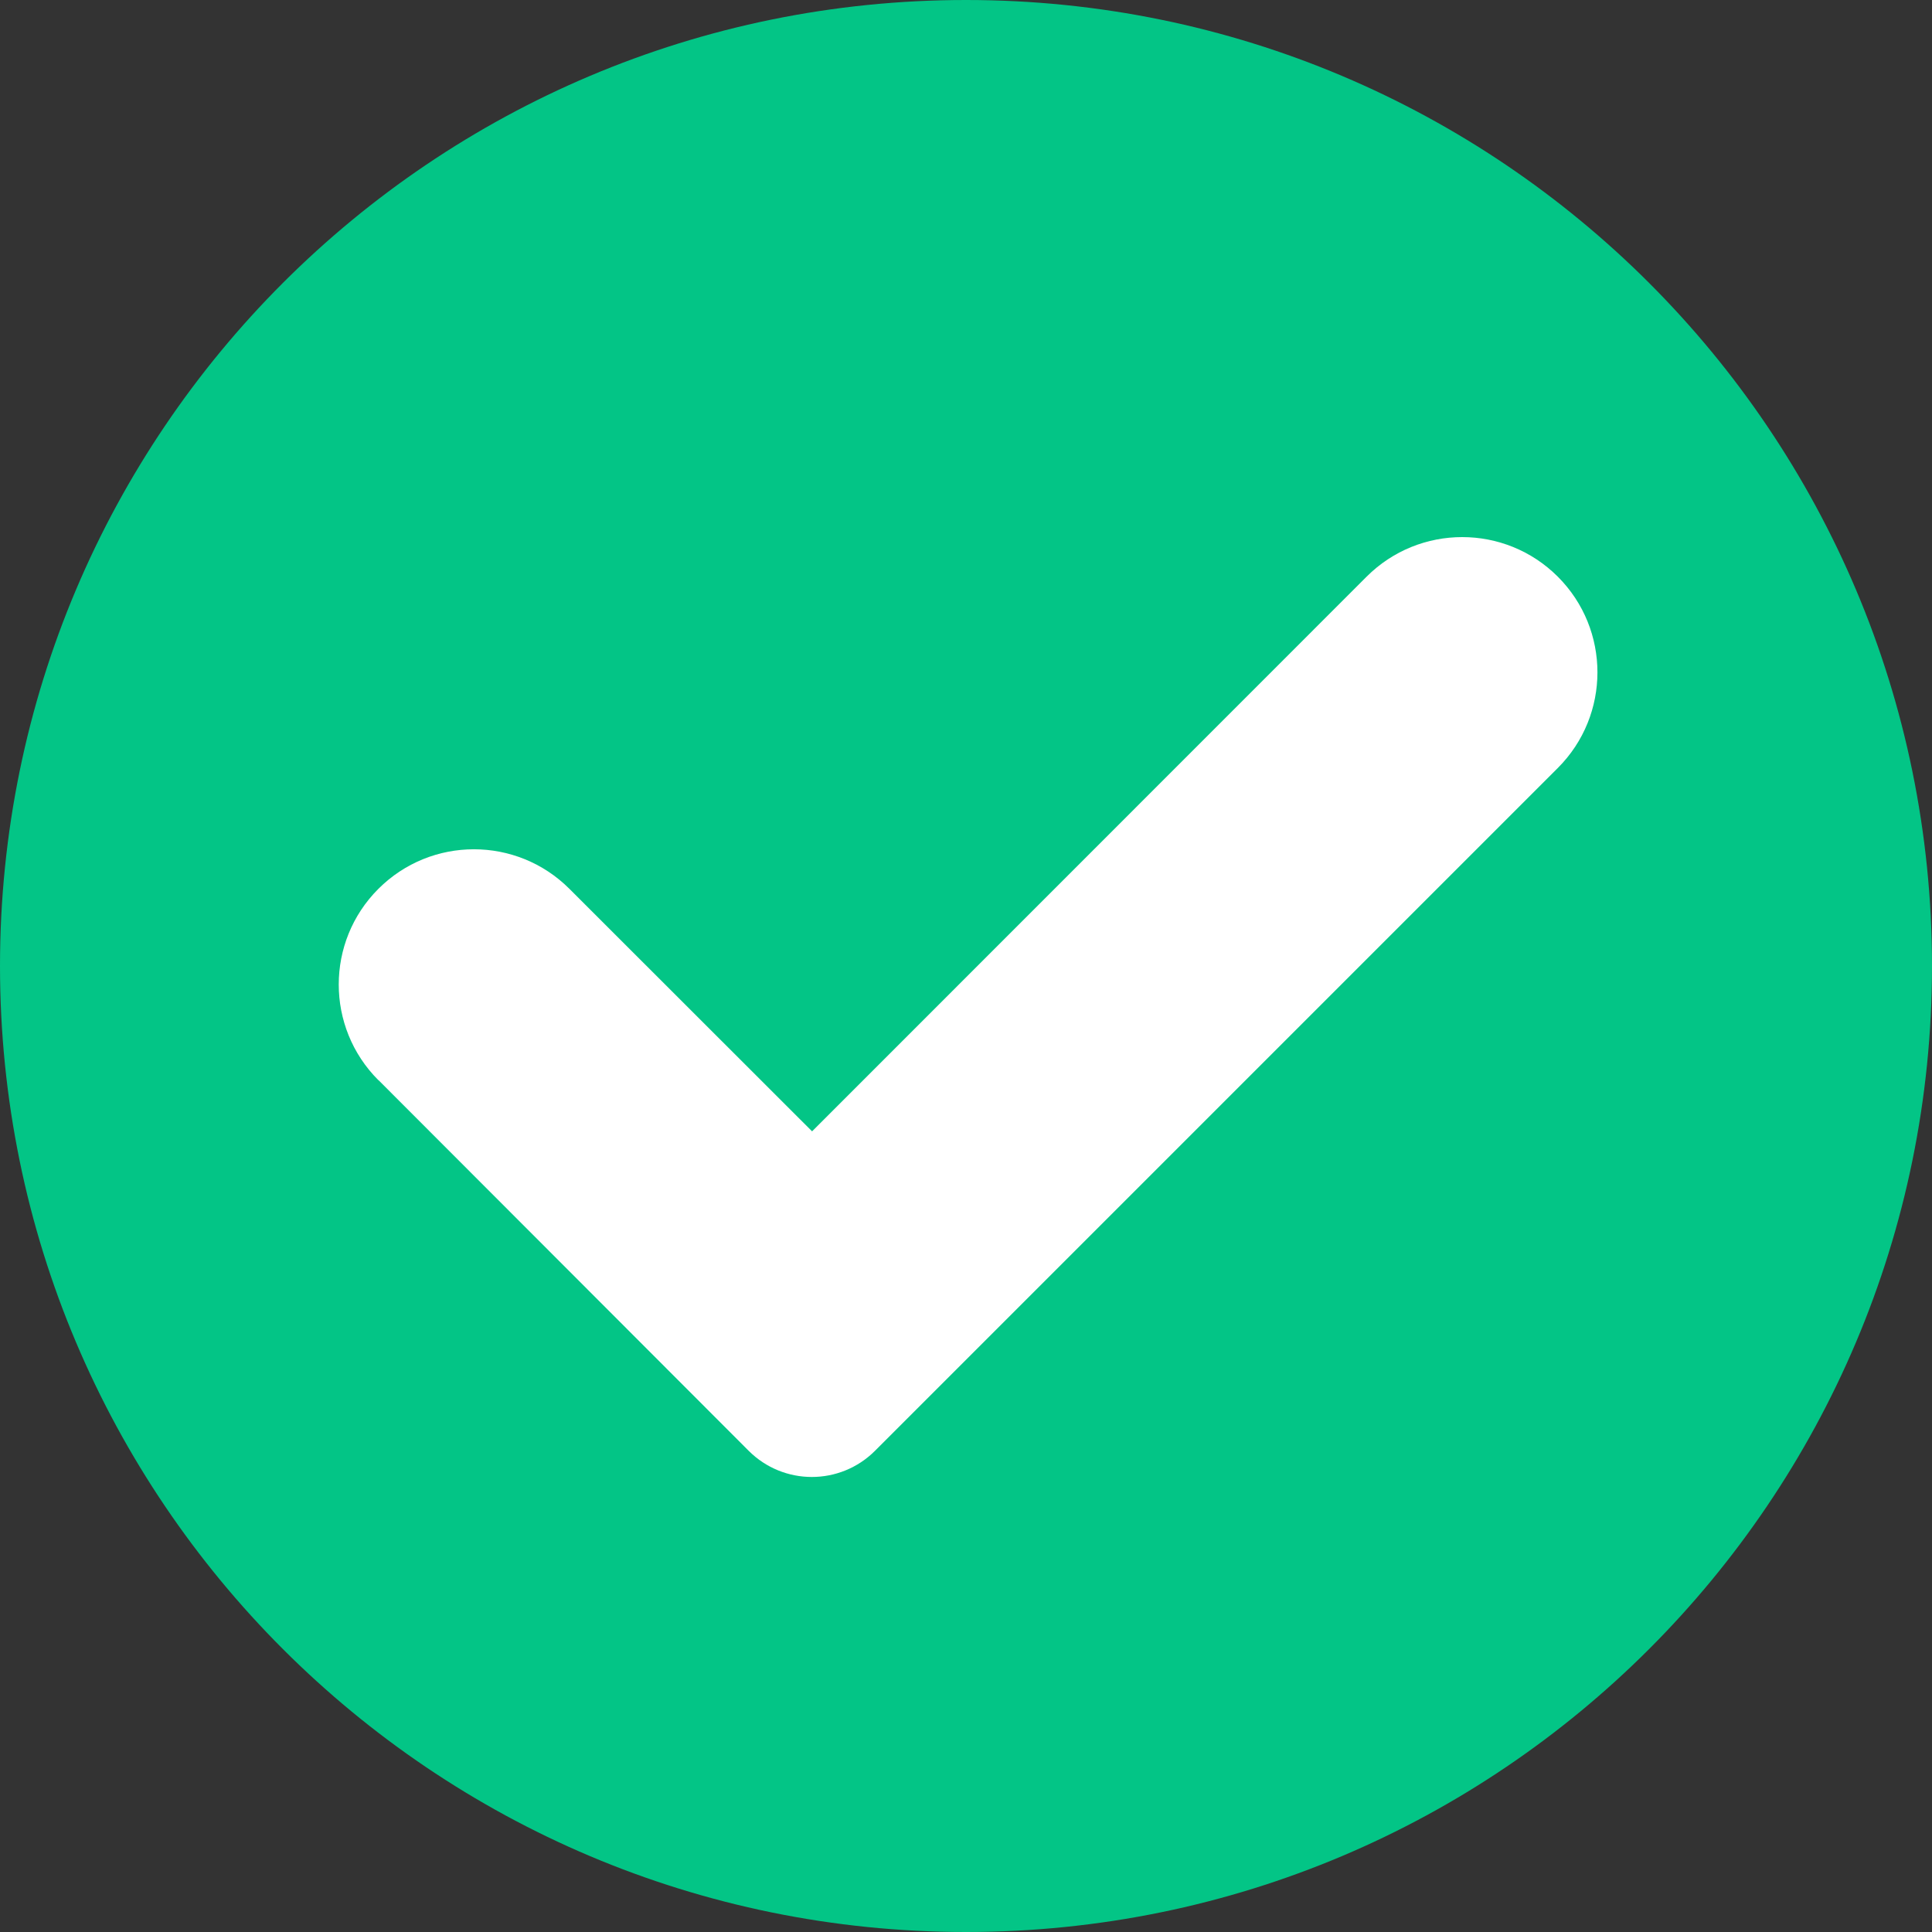
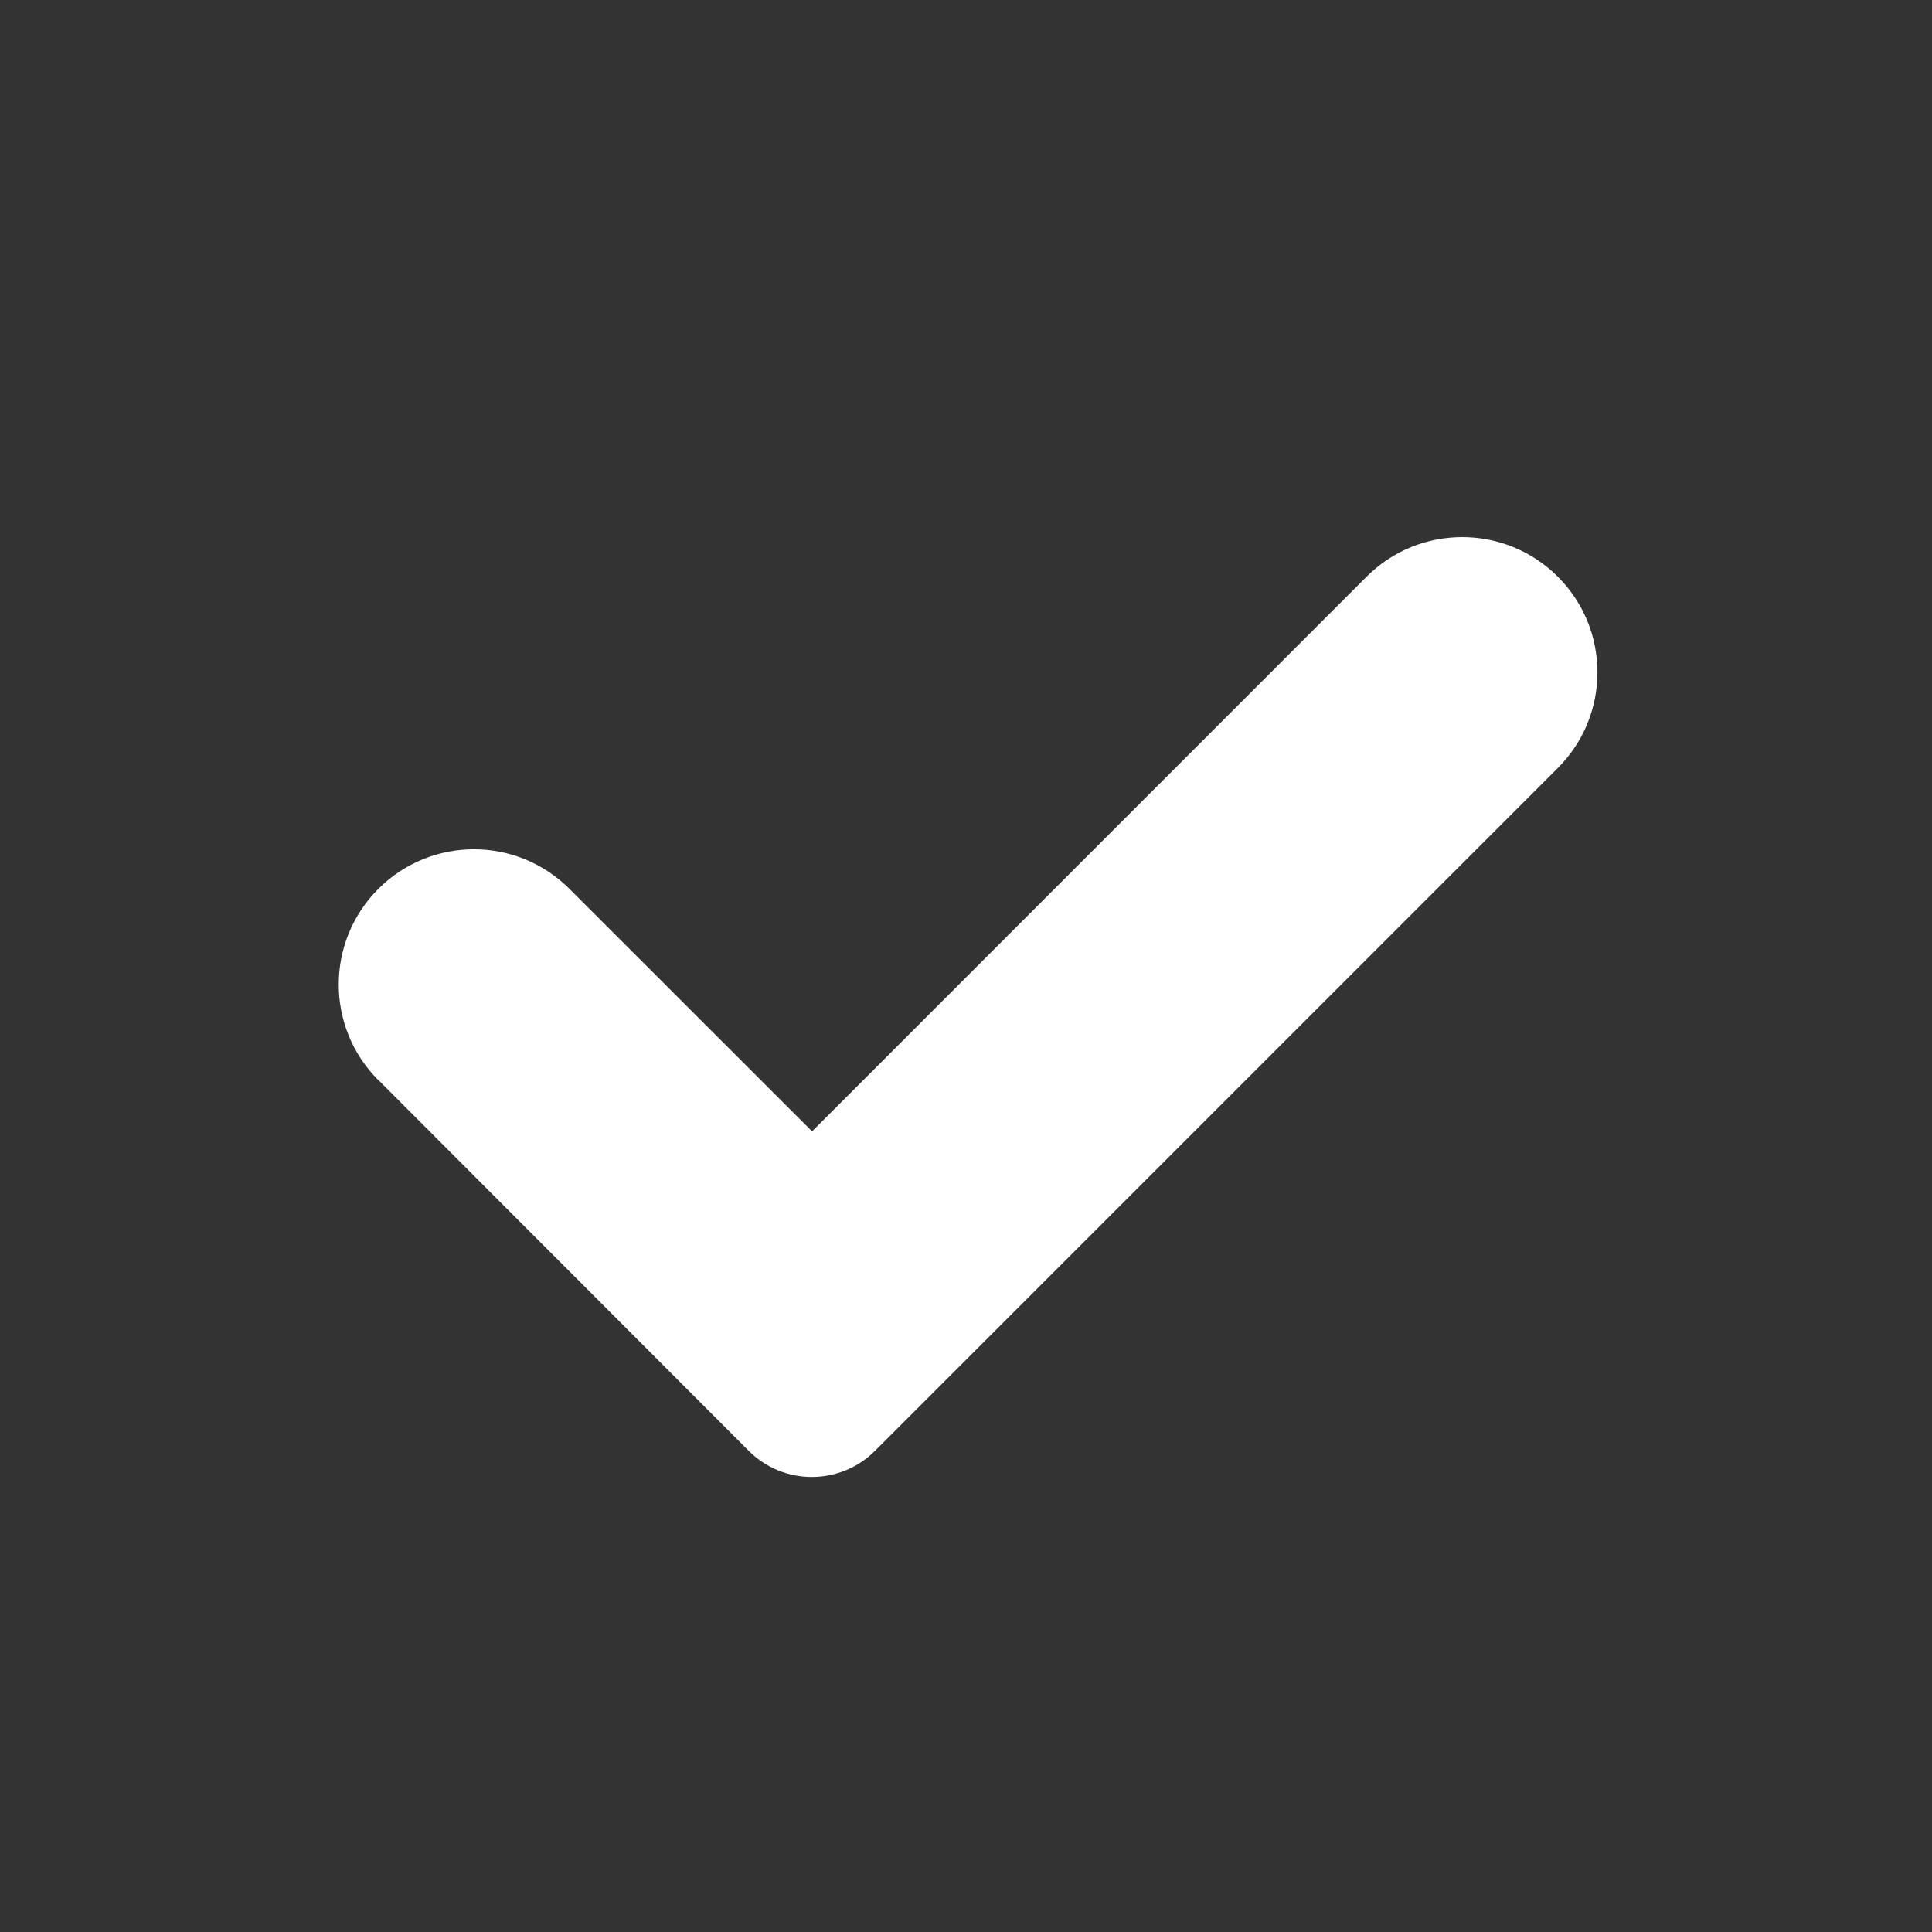
<svg xmlns="http://www.w3.org/2000/svg" width="12" height="12" viewBox="0 0 12 12" fill="none">
  <rect x="0" y="0" width="12" height="12" fill="#333333" stroke="none" />
-   <path d="M6 12C9.314 12 12 9.314 12 6C12 2.686 9.314 0 6 0C2.686 0 0 2.686 0 6C0 9.314 2.686 12 6 12Z" fill="#03C586" />
  <path d="M9.676 4.77C10.004 4.442 10.004 3.91 9.676 3.582C9.348 3.254 8.816 3.254 8.488 3.582L5.044 7.027L3.537 5.521C3.209 5.193 2.678 5.193 2.35 5.521C2.022 5.849 2.022 6.381 2.35 6.709C2.35 6.709 2.35 6.709 2.351 6.709L4.65 9.011C4.867 9.228 5.218 9.228 5.435 9.011L9.675 4.771C9.676 4.771 9.676 4.77 9.676 4.77Z" fill="white" />
</svg>